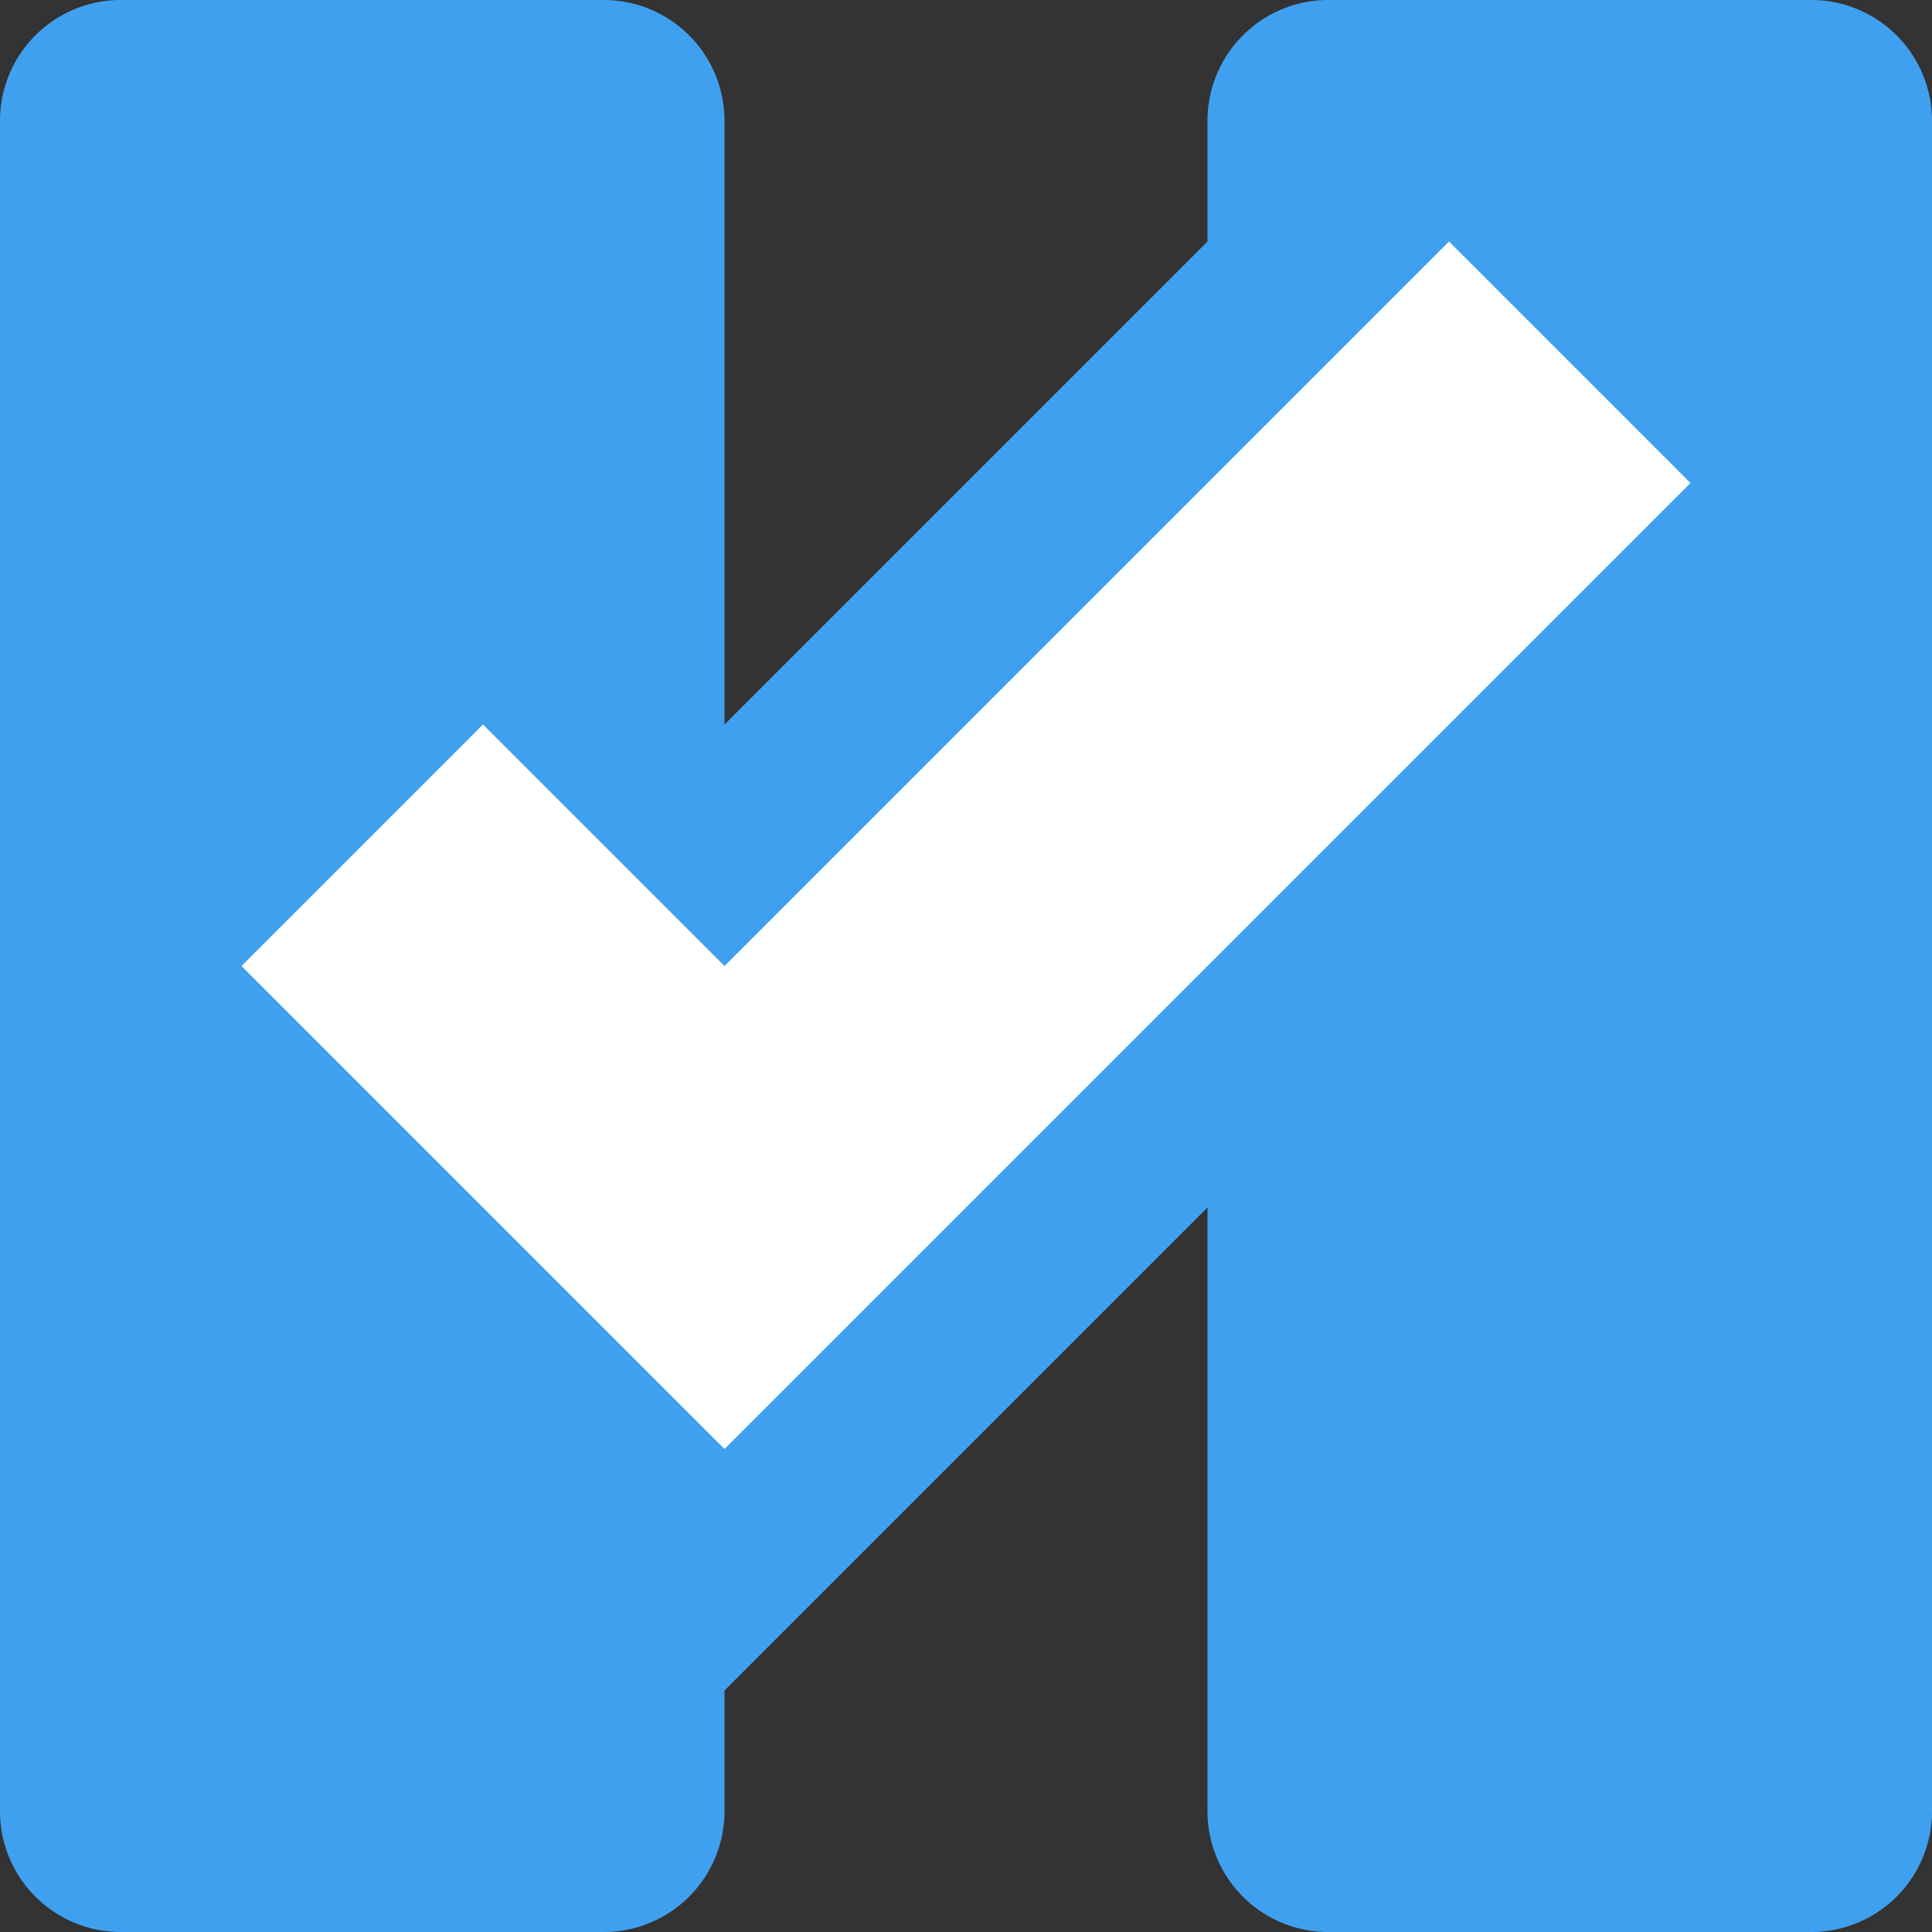
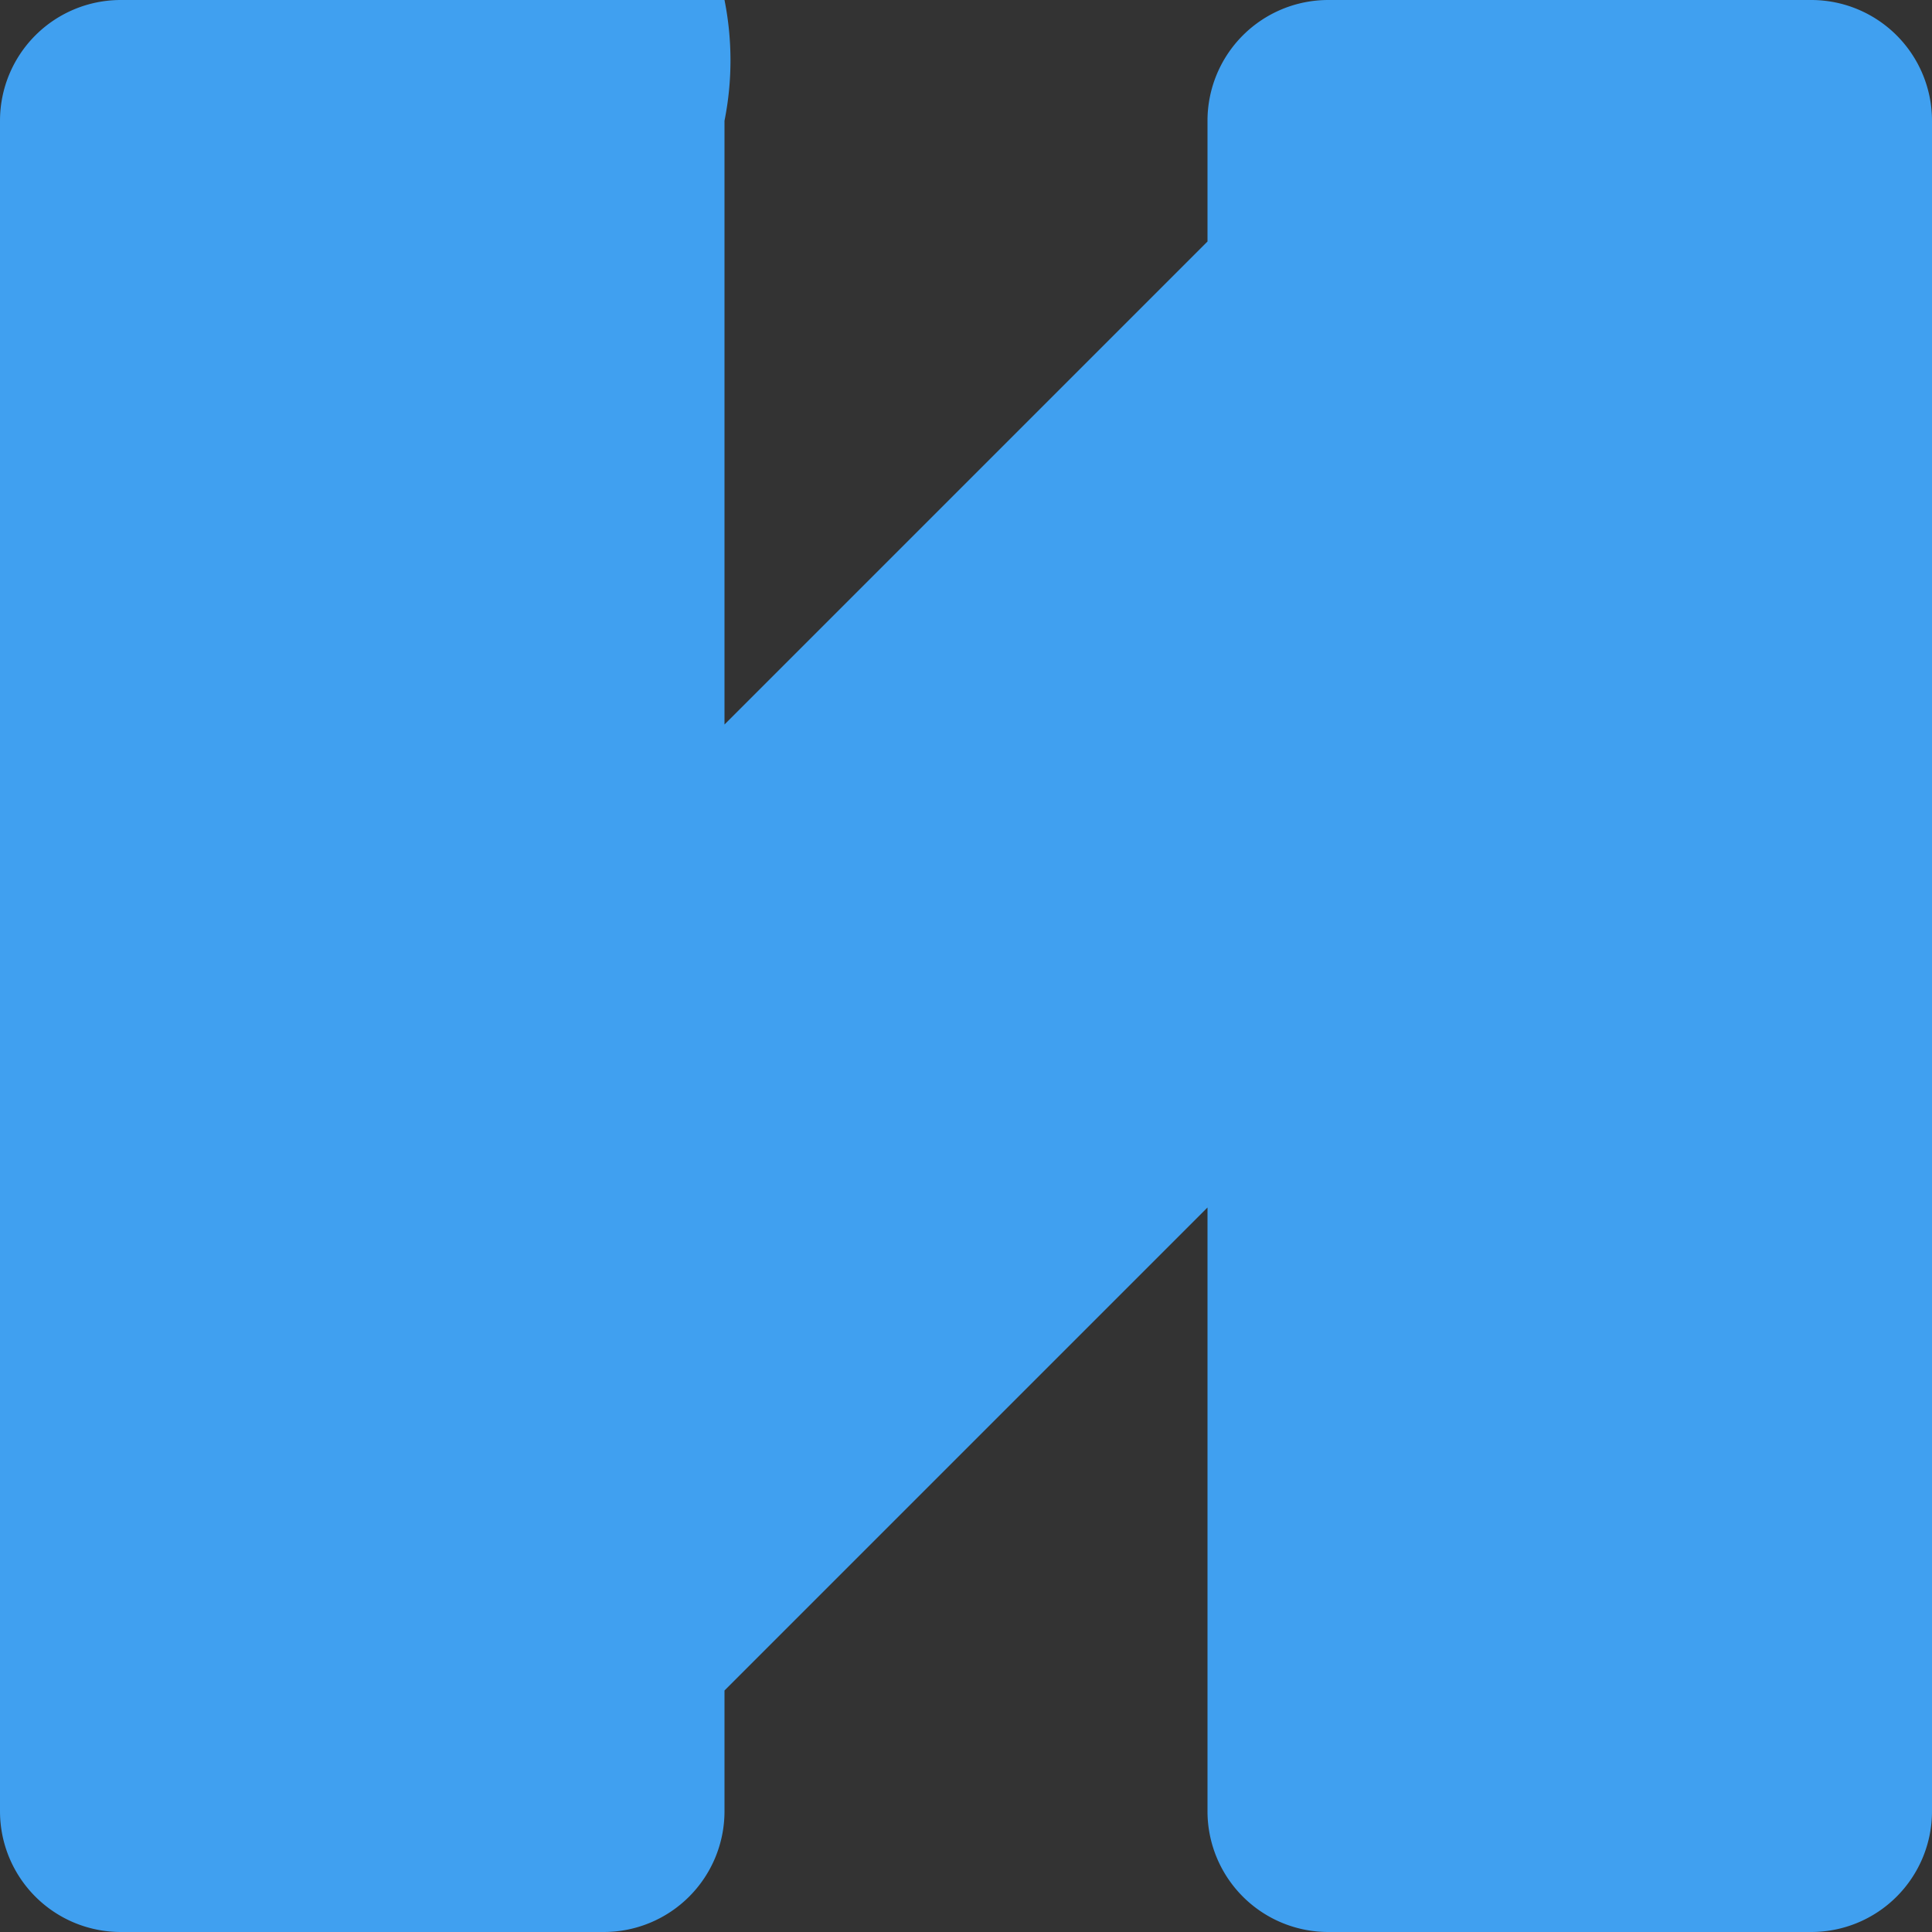
<svg xmlns="http://www.w3.org/2000/svg" width="32" height="32" viewBox="0 0 256 256">
  <rect x="0" y="0" width="256" height="256" fill="#333333" stroke="none" />
-   <path fill="#40A0F0" fill-rule="evenodd" d="     M 0,16     A 16,16 0 0 1  16,  0 H 80     A 16,16 0 0 1  96, 16 V 96 L 160,32 V 16     A 16,16 0 0 1 176,  0 H 240     A 16,16 0 0 1 256, 16 V 240     A 16,16 0 0 1 240,256 H 176     A 16,16 0 0 1 160,240 V 160 L 96,224 V 240     A 16,16 0 0 1  80,256 H 16     A 16,16 0 0 1   0,240 Z   " />
-   <path fill="#FFF" fill-rule="evenodd" d="     M 64,96 l 32,32 l 96,-96 l 32,32 l -128,128 l -64,-64 Z   " />
+   <path fill="#40A0F0" fill-rule="evenodd" d="     M 0,16     A 16,16 0 0 1  16,  0 A 16,16 0 0 1  96, 16 V 96 L 160,32 V 16     A 16,16 0 0 1 176,  0 H 240     A 16,16 0 0 1 256, 16 V 240     A 16,16 0 0 1 240,256 H 176     A 16,16 0 0 1 160,240 V 160 L 96,224 V 240     A 16,16 0 0 1  80,256 H 16     A 16,16 0 0 1   0,240 Z   " />
</svg>